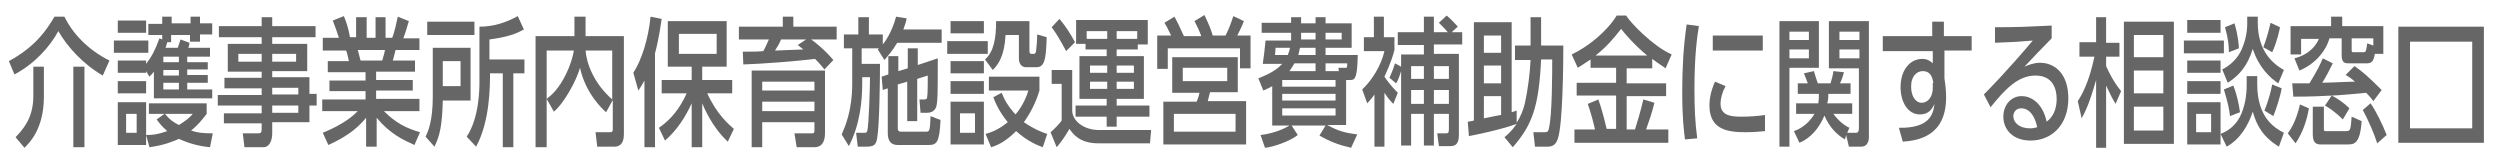
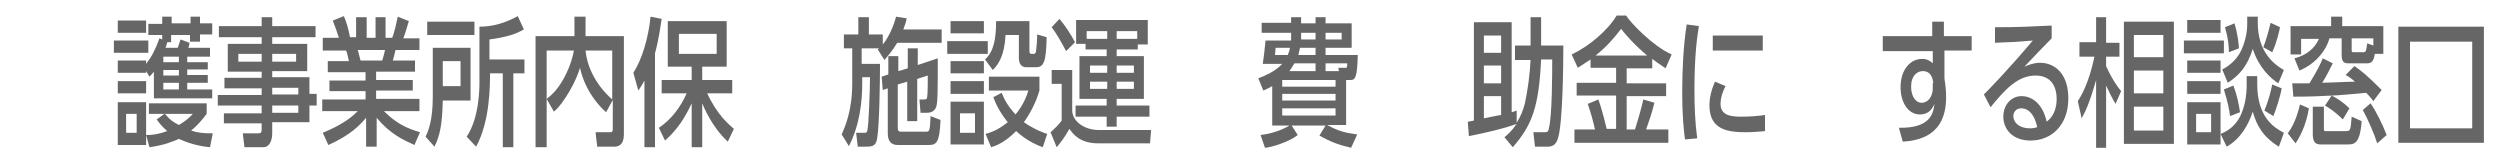
<svg xmlns="http://www.w3.org/2000/svg" version="1.1" id="レイヤー_1" x="0px" y="0px" width="450px" height="30.2px" viewBox="0 0 450 30.2" style="enable-background:new 0 0 450 30.2;" xml:space="preserve">
  <style type="text/css">
	.st0{fill:#666666;}
</style>
  <g>
-     <path class="st0" d="M18.5,13.6c-3.6-2.1-6.4-5.2-8-8C9,8.4,6.2,11.5,2.6,13.4L1.6,11C4.9,9.2,7.5,7,9.8,3h1.8   c1.5,3.1,4.3,6,8.1,7.9L18.5,13.6z M7.9,12v5.4c0,5.9-2.7,8.4-3.5,9.2l-1.6-1.9C4,23.4,6,21.4,6,17.3V12H7.9z M15.2,12v14.5h-2V12   H15.2z" />
    <path class="st0" d="M26.7,7.3v2.2h-6.2V7.3H26.7z M29.2,7.1V6.3h-2.5v-2h2.5V3h1.7v1.2h3.4V3H36v1.2h2.2v2H36v1.3h-1.8V6.3h-3.4   v1.3h-0.7c-0.1,0.5-0.2,0.6-0.3,1h2.2c0.3-0.9,0.3-0.9,0.5-1.5l1.6,0.6C34.1,8,34,8.4,33.9,8.6h3.9v1.6h-4.1v1h3.7v1.3h-3.7v1h3.7   v1.4h-3.7v1.2h4.5v1.6H27.7v-4.8c-0.3,0.4-0.4,0.5-0.8,0.9l-0.6-1v0.3h-5.1v-2.2h5.1v0.6c1-1.3,1.6-2.4,2.4-4.6L29.2,7.1z    M26.3,3.7v2.2h-5.1V3.7H26.3z M26.3,14.6v2.2h-5.1v-2.2H26.3z M29.6,20.5h-2.8v-1.9h10.4v1.9c-1,1.3-1.6,2-2.8,3   c1.2,0.4,2.1,0.5,3.9,0.5l-0.5,2.5c-1.1-0.1-3.2-0.4-5.6-1.5c-1.2,0.5-2.5,1.1-5.3,1.5l-0.6-2.2v1.8h-5.1v-7.7h5.1v5.9   c1.2,0,2.1-0.1,3.8-0.7c-1-0.9-1.4-1.4-1.9-2.1L29.6,20.5z M24.6,20.5h-1.9v3.4h1.9V20.5z M32.2,10.2h-2.8v1h2.8V10.2z M32.2,12.6   h-2.8v1h2.8V12.6z M32.2,14.9h-2.8v1.2h2.8V14.9z M29.7,20.5c0.8,1,1.5,1.5,2.5,2c1.3-0.8,1.9-1.3,2.5-2H29.7z" />
    <path class="st0" d="M56.8,6.7H49v1.2h6.3v4.9H49v1.1h6.7v3h1.3v2.1h-1.3v3H49V24c0,1.3-0.5,2.5-1.6,2.5H44L43.7,24h2.8   c0.5,0,0.6-0.2,0.6-0.8v-1h-6.8v-1.8h6.8V19h-7.9v-1.9h7.9v-1.2h-6.7v-1.9h6.7v-1.1H41V7.9h6.1V6.7h-7.7V4.7h7.7V3.1H49v1.6h7.8   V6.7z M47.1,9.7h-4.2v1.4h4.2V9.7z M53.3,9.7H49v1.4h4.3V9.7z M53.6,15.8H49v1.2h4.7V15.8z M53.7,19H49v1.3h4.7V19z" />
    <path class="st0" d="M74.6,26.1c-2-0.9-4.4-2-6.8-4.9v5.2h-1.9v-5.2c-1.2,1.4-2.8,3.1-6.8,4.9l-1-2.2c3.9-1.6,5.5-3.1,6.3-3.9h-6.4   v-2.1h7.8v-1.5h-6.5v-1.9h6.5V13H59v-2h3.8c-0.1-0.4-0.3-1.5-0.5-1.9h-4.2V6.8h2.9c-0.1-0.4-0.7-2.1-1.1-3.1l2-0.8   c0.5,1.2,0.8,2.2,1.1,3.8h1.1V3.1H66v3.7h1.6V3.1h1.8v3.7h1.2c0.4-1,0.8-2.8,1-3.8l2,0.8c-0.1,0.2-0.5,1.8-1,3.1h2.9V9h-4.3   c-0.1,0.3-0.4,1.7-0.5,1.9h4v2h-7v1.5h6.6v1.9h-6.6v1.5h7.8V20h-6.4c2.2,2.2,4.1,3.1,6.5,3.8L74.6,26.1z M68.8,10.9   c0.1-0.4,0.3-0.9,0.5-1.9h-4.9c0.1,0.3,0.4,1.6,0.5,1.9H68.8z" />
    <path class="st0" d="M77.8,8.6h6.9v9.5h-5c-0.1,4.3-0.5,6.3-1.5,8.3l-1.6-1.8c0.5-1,1.3-2.9,1.3-7.2V8.6z M85.4,6.3h-8.5V3.9h8.5   V6.3z M79.7,11v4.5h3.2V11H79.7z M94.3,5.3c-1.4,0.8-3.1,1.4-6.2,1.8v3.6h6.3v2.5h-2v13.3h-1.9V13.2h-2.3c0,2.3,0,8.6-2.5,13.2   l-1.7-1.8c2.3-3.4,2.3-8.8,2.3-9.8V4.8c2.5,0,4.7-0.7,6.9-1.9L94.3,5.3z" />
    <path class="st0" d="M98.4,17.8c0.9-0.7,2.2-1.8,3.5-4.5c0.7-1.4,1.2-3,1.4-4.2h-4.9v17.4h-2V6.5h7V3h2v3.5h6.9v17.7   c0,1.9-1,2.2-1.7,2.2h-3.1l-0.3-2.6h2.6c0.2,0,0.5,0,0.5-0.5V18l-1.2,2.2c-0.7-0.6-3.7-3.4-4.7-8c-0.6,2.2-2.8,6.3-4.7,7.9   L98.4,17.8z M110.2,9.1h-4.8c0.2,2.4,1.5,5.9,4.8,8.8V9.1z" />
    <path class="st0" d="M116,14.5c-0.4,0.7-0.6,1.1-1.1,1.8l-0.9-3.2c1.5-2.3,2.7-6.1,3.1-10.1l2,0.4c-0.2,1.1-0.4,3.2-1.2,6.2v16.9   H116V14.5z M118.6,23c2.1-1.4,3.8-3.5,5-6.2h-4.5v-2.4h5.4V12h-4.3V3.8h10.6V12h-4.4v2.4h5.4v2.4h-4.5c1.8,3.9,3.9,5.6,4.8,6.4   l-1.1,2.3c-2.9-2.7-4.3-6.2-4.6-6.9v7.9h-1.9v-7.9c-1.1,2.4-2.6,4.8-4.8,6.7L118.6,23z M122.2,6.1v3.6h6.8V6.1H122.2z" />
-     <path class="st0" d="M148.4,12.5c-0.5-0.6-0.7-0.9-1.7-1.9c-3.1,0.4-9.5,0.9-12.9,1l-0.1-2.3c1.6,0,2.8,0,3.7-0.1   c0.5-0.9,0.8-1.7,1-2.1H133V4.8h7.9V3h1.9v1.8h7.8v2.3H146c0.5,0.3,2.5,1.9,4,3.7L148.4,12.5z M148.5,24c0,1.8-0.8,2.5-1.9,2.5   h-3.2L143,24h3c0.5,0,0.6,0,0.6-0.6V22h-9.4v4.5h-1.9V12.7h13.2V24z M146.6,14.7h-9.4v1.6h9.4V14.7z M146.6,18.3h-9.4V20h9.4V18.3z    M145.1,7.1h-4.5c-0.5,1.1-0.6,1.2-1.1,2c0.7,0,4.4-0.2,5.1-0.2c-0.2-0.2-0.3-0.2-1-0.8L145.1,7.1z" />
    <path class="st0" d="M158.2,8.7h-3.1v2.8h3.3c0,2.8-0.1,11-0.5,13.3c-0.2,1.3-0.6,1.6-2,1.6h-1.5l-0.3-2.5h1.5c0.2,0,0.4,0,0.5-0.3   c0.3-1,0.5-8.2,0.5-9.7h-1.4v1.1c0,3.2-0.4,7.4-2.4,11.3l-1.3-2.1c0.6-1.4,1.9-4.2,1.9-9.2V8.7h-1.5V6.2h2.6V3.1h1.9v3.1h2.5V8   c0.2-0.2,1.6-2,2.4-5l1.9,0.3c-0.1,0.6-0.3,1.2-0.6,2h6.9v2.4h-8c-0.9,1.5-1.7,2.4-2.3,3.1L158,8.9L158.2,8.7z M159.9,13.4v-3.3   h1.8v2.7l1.7-0.5V8.7h1.8v3l3.6-1.2c0,6,0,7.9-0.3,8.8c-0.2,0.5-0.7,1-1.6,1h-1.2l-0.2-2.4h0.9c0.3,0,0.5-0.1,0.5-0.5   c0.1-0.4,0.1-3.2,0.1-3.8l-1.9,0.6v7.6h-1.8v-7.1l-1.7,0.5V23c0,0.5,0.1,0.7,0.6,0.7h4.5c0.6,0,0.7-0.1,0.8-2.8l1.8,0.7   c-0.2,4.1-0.7,4.5-2.2,4.5h-5.5c-1.1,0-1.8-0.6-1.8-2.1v-8.1l-0.9,0.3l-0.2-2.4L159.9,13.4z" />
    <path class="st0" d="M177.8,7.4v2.3h-7.3V7.4H177.8z M177.1,3.8v2.2h-6V3.8H177.1z M177.1,11v2.2h-6V11H177.1z M177.1,14.6v2.3h-6   v-2.3H177.1z M177.1,18.3v7.7h-6v-7.7H177.1z M175.5,20.4h-2.7v3.5h2.7V20.4z M185.3,3.8v5.3c0,0.3,0,0.6,0.4,0.6h0.4   c0.3,0,0.4-0.4,0.4-0.6c0.1-0.7,0.2-2.1,0.2-2.9l1.7,0.5c-0.1,4.4-0.5,5.4-1.9,5.4h-1.8c-0.8,0-1.3-0.6-1.3-1.6V6.3H181   c-0.2,3.9-1.4,5.4-2.3,6.3l-1.4-1.9c1.6-1.4,2-3.8,2-6.9H185.3z M187.7,26.5c-0.8-0.3-2.7-1-4.8-2.9c-2,2-3.5,2.6-4.5,2.9l-1-2.4   c1.5-0.4,2.6-1,4-2.1c-1.7-2.1-2.3-3.7-2.6-4.5l1.5-0.8c0.5,1.3,1.2,2.5,2.5,3.9c1.5-1.8,2.1-3.6,2.3-4.3H178v-2.5h9.1v2.5   c-0.4,1.3-1.1,3.3-2.8,5.7c1.9,1.3,3.5,1.9,4.2,2.1L187.7,26.5z" />
    <path class="st0" d="M189.3,12.6h3.7V20c0.1,1.8,2.1,3.4,4.8,3.4h9.4l-0.2,2.4h-9.3c-3.3,0-4.5-1.6-5.2-2.6   c-0.8,1.4-1.6,2.5-2.3,3.3l-1.1-2.7c0.6-0.5,1.6-1.5,2-2.1v-6.6h-1.8V12.6z M190.7,3.4c1.1,1.3,2,2.7,2.8,4.2l-1.6,1.6   c-0.9-1.7-1.7-3.1-2.6-4.3L190.7,3.4z M193.8,3.6h12.8v4.4h-1.8v0.9H201v1.2h4.9v7.7H201v1.2h5.9v2H201v1.8h-1.8v-1.8h-5.6v-2h5.6   v-1.2h-4.9v-7.7h4.9V8.9h-3.8V7.9h-1.7V3.6z M195.6,7h3.7V5.6h-3.7V7z M196.2,11.8v1.3h3.1v-1.3H196.2z M196.2,14.7V16h3.1v-1.3   H196.2z M204.7,5.6H201V7h3.7V5.6z M201,11.8v1.3h3.1v-1.3H201z M201,14.7V16h3.1v-1.3H201z" />
-     <path class="st0" d="M216.2,6.4c-0.1-0.3-0.6-1.5-1.2-2.6l1.8-1.1c0.8,1.7,1.1,2.4,1.5,3.7h2.3c0.7-1.4,1-2.3,1.4-3.5l1.9,0.9   c-0.4,1.1-1,2.2-1.2,2.6h2.4v5.9h-1.9V8.7h-13v3.7h-1.9V6.4h2.5c-0.6-1.3-1-2-1.2-2.3l1.8-1.1c0.4,0.7,0.9,1.7,1.7,3.5H216.2z    M222.7,16.6h-4.9l-0.4,1.6h6.9V26h-14.9v-7.7h6c0.2-0.5,0.4-1,0.5-1.6H211v-6.4h11.8V16.6z M222.4,20.5h-11.1v3.2h11.1V20.5z    M220.9,12.2h-8v2.4h8V12.2z" />
    <path class="st0" d="M242.3,22.5h-3.4c2,1.1,3.2,1.4,5.4,1.7l-1.1,2.4c-2.2-0.5-3.8-1.1-5.7-2.2l1.1-1.8h-6.1l1.1,1.7   c-1.5,1.2-4.6,2.2-5.9,2.3l-0.8-2.3c2.8-0.3,4.9-1.5,5.2-1.7H229v-7.1c-0.5,0.3-0.7,0.4-1.6,0.8l-0.9-2.2c2.8-1.1,3.6-1.9,4.3-2.6   h-3.5c0.2-1.4,0.3-2.2,0.5-4.2h4.6c0-0.2,0-0.3,0-0.6V5.9h-5.3V4.1h5.3V3.1h1.8v1.1h2.6V3.1h1.8v1.1h4.7v4.4h-4.7v1.3h5.8   c-0.1,3.9-0.4,4.5-1.3,4.5h-0.8V22.5z M231.8,9.9c0.1-0.3,0.3-0.7,0.4-1.3h-2.6c0,0.2,0,0.3-0.1,1.3H231.8z M240.4,14.4h-9.6v1.2   h9.6V14.4z M240.4,16.9h-9.6v1.2h9.6V16.9z M240.4,19.5h-9.6v1.3h9.6V19.5z M236.8,12.8v-1.4H233c-0.4,0.7-0.7,1.1-0.9,1.4H236.8z    M236.8,8.6H234c-0.1,0.4-0.2,0.8-0.3,1.3h3.1V8.6z M234.2,6.3c0,0.4,0,0.5,0,0.8h2.6V5.9h-2.6V6.3z M238.6,7.1h2.9V5.9h-2.9V7.1z    M241,12.8l-0.1-0.6h1.4c0.1,0,0.2,0,0.2-0.8h-3.9v1.4H241z" />
-     <path class="st0" d="M250.8,18.7c-0.4-0.4-0.9-0.9-1.6-2v9.7h-1.8V17c-0.5,0.8-0.9,1.1-1.3,1.6l-0.9-2.5c1.8-1.7,3.4-4.3,4-6.9   h-3.7V6.7h1.8V3h1.8v3.7h1.9V9c-0.2,0.8-0.6,2.2-1.8,4.8c0.2,0.3,1,1.5,2.4,2.9L250.8,18.7z M252.2,12V9.8h4.1V8.1h-4.7V5.8h4.7V3   h1.8v2.8h2.5c-0.3-0.4-0.9-1-1.6-1.7l1.4-1.3c0.5,0.4,1.4,1.3,2,2l-1.1,1h1.9v2.2h-5.1v1.7h4.5v14.3c0,1.2-0.1,2.3-1.5,2.3H259   l-0.3-2.3h1.5c0.4,0,0.6,0,0.6-0.7v-2.8h-2.7v5.7h-1.8v-5.7H254v5.7h-1.8V12.8c-0.4,1.3-0.6,1.7-0.9,2.2l-1.2-1   c0.3-0.7,0.6-1.3,1-2.6L252.2,12z M254,11.9v2.3h2.3v-2.3H254z M254,16.2v2.5h2.3v-2.5H254z M258.1,11.9v2.3h2.7v-2.3H258.1z    M258.1,16.2v2.5h2.7v-2.5H258.1z" />
    <path class="st0" d="M270.8,24.7c0.6-0.5,1.3-1.1,2.2-2.4c-3,1.1-7.6,2-8.6,2.2l-0.2-2.6c0.2,0,0.7-0.1,1.1-0.2V4h6.8v16.2   c0.4-0.1,0.6-0.2,0.9-0.3l0,2.2c0.7-1.1,1.2-2.3,1.5-3.6c0.5-2.3,0.9-5.3,1-7.7h-2.8V8.2h2.8V3.1h1.9v5.1h4c0,3.4-0.1,14.3-1,16.8   c-0.3,0.9-0.8,1.4-1.8,1.4h-2.3l-0.3-2.6h1.9c0.5,0,0.8,0,0.9-0.7c0.6-2.3,0.6-10.1,0.6-12.4h-2c-0.4,8.5-1.6,11.8-5.1,15.8   L270.8,24.7z M267.1,6.4v3.1h3.1V6.4H267.1z M267.1,11.8V15h3.1v-3.2H267.1z M270.2,17.3h-3.1v4c2.1-0.4,2.3-0.5,3.1-0.6V17.3z" />
    <path class="st0" d="M286.3,10.7c-1,0.7-1.7,1.1-2.3,1.5l-1.1-2.4c3-1.4,6.4-4.2,8.1-7h1.7c0.8,1.3,4.8,5.5,8.2,7l-1.1,2.5   c-0.5-0.4-1.1-0.7-2.4-1.7v1.7h-4.6v2.7h7.1v2.3h-7.1v6h1.5c0.3-0.9,1.1-3.6,1.5-5.4l2,0.6c-0.6,2.3-0.8,2.8-1.5,4.8h4v2.4h-16.9   v-2.4h3.7c-0.4-1.7-0.6-2.5-1.3-4.6l1.9-0.8c0.8,2.2,1.4,4.9,1.5,5.3h1.7v-6h-7.1v-2.3h7.1v-2.7h-4.6V10.7z M296.5,10   c-2.4-2-4-3.9-4.7-4.8c-1.4,1.8-2.6,3.2-4.6,4.8H296.5z" />
    <path class="st0" d="M305.8,4.7c-0.3,1.8-0.8,5.2-0.8,11.4c0,3,0.1,5.9,0.5,8.8l-2.2,0.2c-0.2-1.5-0.5-3.9-0.5-8.6   c0-4,0.2-8.1,0.8-12.1L305.8,4.7z M310.6,15.5c-0.6,1.1-0.9,2.2-0.9,3.2c0,2.1,1.9,2.3,3.7,2.3c1.5,0,3-0.1,4.3-0.3v2.9   c-1,0.1-2.1,0.2-3.5,0.2c-3.1,0-6.5-0.4-6.5-4.8c0-0.8,0.1-2.3,1-4.3L310.6,15.5z M317.3,6.4v2.7h-9V6.4H317.3z" />
-     <path class="st0" d="M320.2,3.8h7.2v8.4h-5.3v14.2h-1.8V3.8z M322.1,5.7v1.5h3.5V5.7H322.1z M322.1,8.9v1.6h3.5V8.9H322.1z    M332.1,25.1c-1.6-0.9-2.9-2.4-3.7-4.3c-1.5,3.5-3.6,4.5-4.5,4.9l-1-2.1c0.6-0.2,2.4-0.9,3.7-3.1h-3.3v-1.9h4   c0.1-0.7,0.1-1.2,0.1-1.7h-3.8v-1.9h1.8c-0.2-0.5-0.5-1.4-0.7-1.8l1.8-0.4c0.2,0.6,0.5,1.7,0.7,2.2h2.3c0.2-0.6,0.5-1.8,0.5-2.2   l1.9,0.2c-0.1,0.5-0.4,1.4-0.7,2h1.9v1.9h-4c0,0.6,0,1-0.2,1.7h4.5v1.9H330c1,1.3,2,2.1,2.9,2.5l-0.4,0.9h1.6   c0.3,0,0.5-0.2,0.5-0.8V12.3h-5.4V3.8h7.2v20.8c0,0.9-0.3,1.8-1.4,1.8h-2.2l-0.5-2.1L332.1,25.1z M331.1,5.7v1.5h3.6V5.7H331.1z    M331.1,8.9v1.6h3.6V8.9H331.1z" />
    <path class="st0" d="M354.9,6.5v2.6H350v5c0.1,0.8,0.3,1.8,0.3,3.4c0,7-5,7.8-7.8,8l-0.7-2.5c5.5,0.1,6.2-2.4,6.4-4.3   c-0.5,1.2-1.3,1.9-2.6,1.9c-2.3,0-3.5-2.4-3.5-4.9c0-3.1,1.7-5.1,3.9-5.1c0.9,0,1.5,0.4,1.9,0.8l0-2.2h-9V6.5h8.9l0-2.6h2.1v2.6   H354.9z M348,14.9c-0.2-1.3-0.7-2.1-1.9-2.1c-1,0-2.1,0.8-2.1,2.8c0,1.7,0.8,2.9,1.9,2.9c1.2,0,2-1.2,2-2.6V14.9z" />
    <path class="st0" d="M369.3,6.9c-1.5,1.5-3.3,3.4-4.9,5.1c0.7-0.3,1.7-0.7,2.8-0.7c2.6,0,5.1,1.9,5.1,6.4c0,4.9-3.1,7.6-6.8,7.6   c-3.2,0-4.9-2-4.9-4.3c0-2.1,1.4-3.7,3.3-3.7c1.5,0,3.7,1,4.5,4.6c1.4-1,1.8-2.7,1.8-4.1c0-1.8-0.7-4.2-3.8-4.2   c-3.2,0-5.5,2.5-8.1,5.7l-1.2-2.3c0.5-0.5,4-4,8.8-9.7c-2.2,0.2-3.7,0.3-6.8,0.4V4.9c4.3,0,6.1-0.1,10.2-0.3V6.9z M363.8,19.5   c-1,0-1.4,0.8-1.4,1.4c0,1.1,1,2.2,3,2.2c0.5,0,1-0.1,1.3-0.2C366.3,21,365.4,19.5,363.8,19.5z" />
    <path class="st0" d="M380.8,18.7c-0.6-1-1-1.8-1.7-3.3v11.2h-1.8V14.4c-1.2,4.2-1.9,5.6-2.6,6.9l-0.7-3.1c0.6-0.9,2-3.2,3-8h-2.7   V7.6h3V3.1h1.8v4.6h2.4v2.5h-2.4v1.7c0.4,0.9,1.3,2.8,2.7,4.5L380.8,18.7z M391.3,25.9h-9v-22h9V25.9z M389.4,6.3h-5.3v4h5.3V6.3z    M389.4,12.7h-5.3v4.1h5.3V12.7z M389.4,19.2h-5.3v4.3h5.3V19.2z" />
    <path class="st0" d="M400.3,7.3v2.3h-7.2V7.3H400.3z M399.7,3.6v2.3h-6V3.6H399.7z M399.7,10.9v2.2h-6v-2.2H399.7z M399.7,14.6v2.3   h-6v-2.3H399.7z M399.7,18.4V26h-6v-7.6H399.7z M398,20.5h-2.7v3.3h2.7V20.5z M406.3,13.7v1.4c0,6.1,3.1,7.9,4.8,8.8l-0.9,2.5   c-2.9-1.8-4-3.8-4.7-6.3c-0.8,2.4-2.2,4.9-4.7,6.3l-1.1-2.3c1.3-0.5,2.6-1.4,3.5-3.1c0.9-1.8,1.2-3.9,1.2-5.7v-1.6H406.3z M406.4,3   v1.1c0,5,2.6,7.3,4.7,8.5l-1,2.4c-1.4-0.9-3.5-2.8-4.6-6.2c-1,3.2-2.5,4.8-4.5,6.1l-1-2.4c1.2-0.6,2.4-1.6,3.2-3   c0.8-1.5,1.3-3.4,1.3-5.2V3H406.4z M401.4,20.9c-0.1-1.1-0.4-2.5-1.1-4.8l1.7-0.7c0.6,1.5,1,3.3,1.2,4.8L401.4,20.9z M401.2,9.4   c0-1.1-0.1-2.4-0.7-4.5l1.7-0.7c0.6,1.9,0.8,3.9,0.8,4.5L401.2,9.4z M407.4,8.5c0.5-1.3,1-3,1.3-4.4l1.7,0.8   c-0.1,0.6-0.6,2.8-1.4,4.5L407.4,8.5z M410.7,15.9c-0.2,1.3-1,3.8-1.5,5l-1.6-1c0.7-1.7,1.2-3.6,1.4-4.7L410.7,15.9z" />
    <path class="st0" d="M415.6,19.5c-0.4,2.4-1.2,4.5-2.4,6.3l-1.4-1.8c1.5-2,2-4.5,2.2-5.2L415.6,19.5z M427.5,9.6   c-0.2,0.9-0.3,1.8-1.4,1.8h-3.4c-0.9,0-1.2-0.4-1.2-1.5v-3h-2.2c-0.6,2.2-2.5,4.6-5.4,5.8l-0.9-2.2c3.1-0.8,4.1-2.8,4.4-3.5h-3.2   v2.8h-1.9V4.7h7.3V3h2v1.7h7.4v5H427.5z M419.7,17.2c-1.7,0.1-3.7,0.2-6.9,0.2l-0.2-2.4c0.9,0,2.4,0,3.1,0c1.4-2.3,1.9-3.3,2.4-4.5   l1.8,0.9c-0.6,1.2-1.2,2.4-1.9,3.5c1,0,4.7-0.2,5.9-0.2c-0.7-0.6-1.1-0.9-1.7-1.2l1.6-1.6c1.3,0.9,2.2,1.6,4.9,4.3l-1.5,2   c-0.3-0.4-0.6-0.8-1.3-1.5c-0.9,0.1-5.2,0.5-6.2,0.5c1,0.5,2.2,1.3,3.2,2.3l-1.2,2c-1.6-1.6-2.7-2.2-3.2-2.5L419.7,17.2z    M416.4,19.2h1.9v3.9c0,0.4,0,0.5,0.3,0.5h3.6c0.9,0,0.9-0.1,1.1-2.6l1.8,0.8c-0.3,4.2-1.4,4.2-2.6,4.2h-4.7   c-0.7,0-1.5-0.1-1.5-1.8V19.2z M427.1,6.9h-3.8v2.1c0,0.4,0.1,0.4,0.4,0.4h1.7c0.5,0,0.5-0.2,0.7-1.6l1.1,0.4V6.9z M426.7,18.6   c1,1.4,2.2,3.9,2.9,5.7l-1.7,1.5c-0.5-1.6-1.6-4.2-2.6-6L426.7,18.6z" />
    <path class="st0" d="M447.1,25.7h-15.4V4.8h15.4V25.7z M445,7.5h-11.2v15.6H445V7.5z" />
  </g>
</svg>